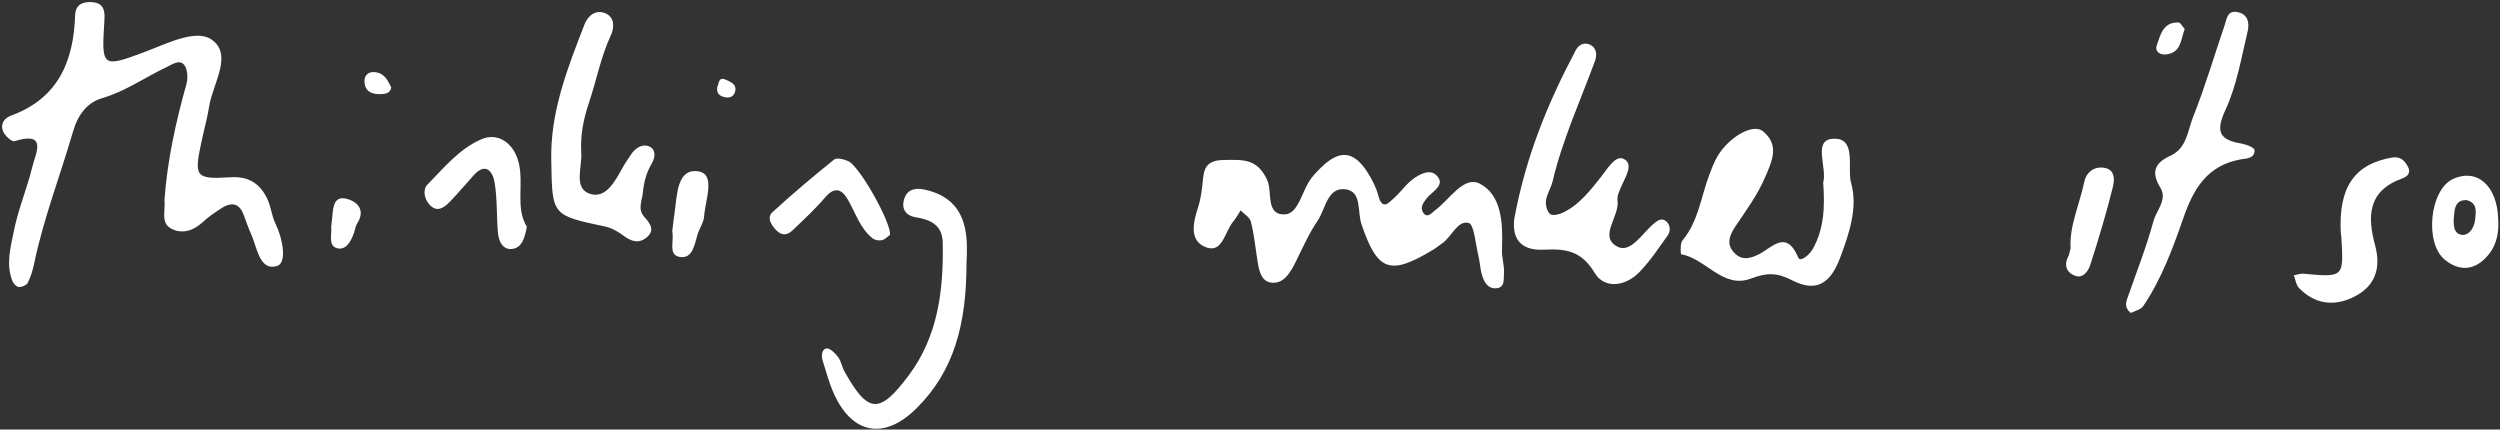
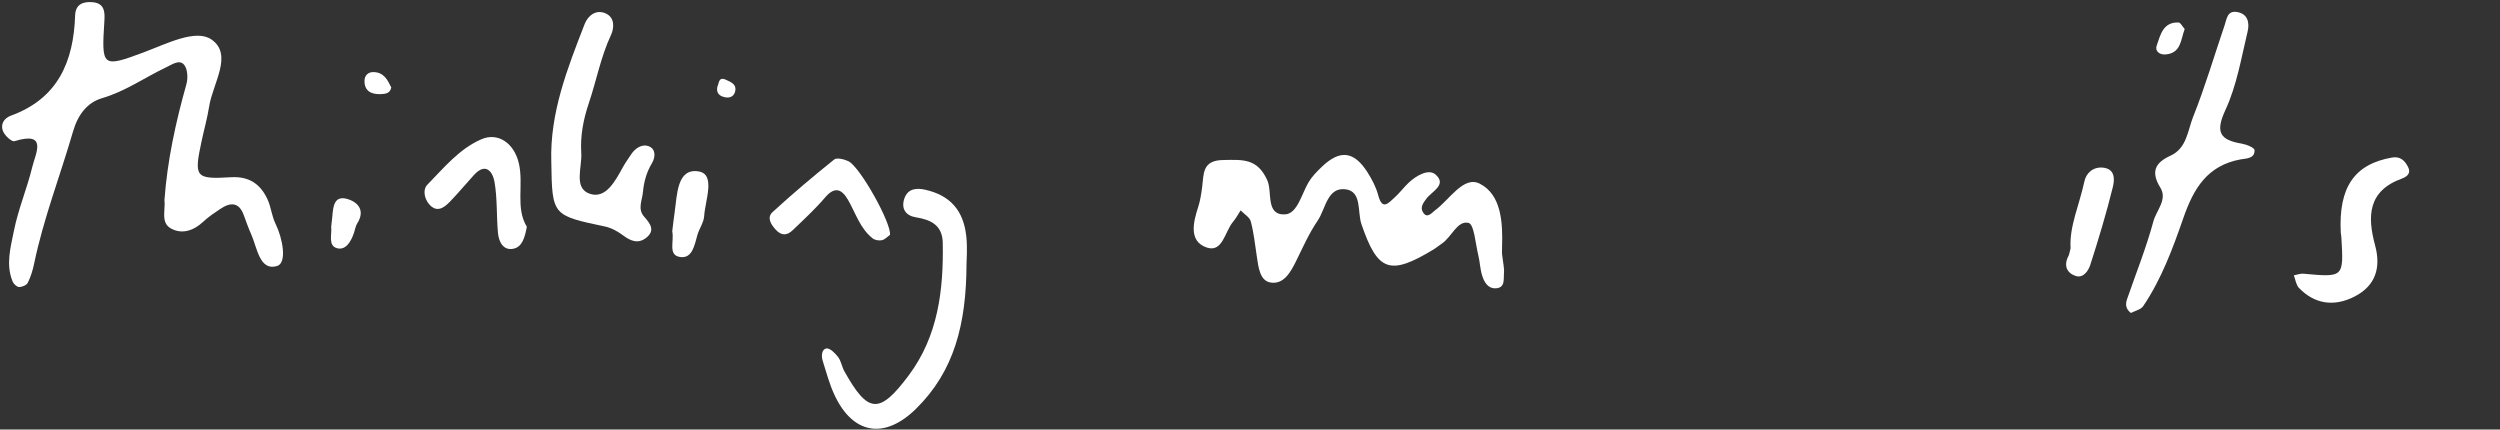
<svg xmlns="http://www.w3.org/2000/svg" width="809px" height="139px" viewBox="0 0 809 139" version="1.1">
  <rect x="0" y="0" width="809" height="139" fill="#333333" stroke="none" />
  <title>Page 1</title>
  <desc>Created with Sketch.</desc>
  <defs />
  <g id="Page-1" stroke="none" stroke-width="1" fill="none" fill-rule="evenodd">
    <g fill="#FFFFFF">
      <path d="M53.218,64.715 C54.147,51.956 56.861,39.556 60.316,27.27 C60.859,25.34 60.742,22.442 59.623,21.021 C58.106,19.099 55.743,20.843 53.821,21.756 C46.877,25.049 40.605,29.547 33.014,31.773 C28.323,33.15 25.239,37.008 23.642,42.52 C19.497,56.825 14.059,70.751 11.025,85.398 C10.591,87.499 9.932,89.609 8.979,91.516 C8.594,92.287 7.135,92.894 6.171,92.882 C5.454,92.874 4.418,91.891 4.09,91.106 C1.802,85.612 3.446,80.002 4.505,74.677 C5.897,67.669 8.771,60.968 10.454,54.002 C11.495,49.685 15.566,42.334 4.671,45.684 C3.824,45.944 1.736,44.033 1.099,42.711 C-0.033,40.367 1.222,38.267 3.521,37.431 C18.767,31.88 23.816,19.919 24.314,4.947 C24.433,1.351 26.933,0.422 30.04,0.722 C33.892,1.091 33.955,3.978 33.776,6.816 C32.84,21.753 32.928,22.035 46.904,16.782 C54.087,14.081 63.376,9.322 68.409,12.768 C75.508,17.627 68.862,26.988 67.695,34.383 C67.093,38.206 66.028,41.955 65.219,45.748 C62.746,57.331 63.164,58.053 74.704,57.355 C80.623,56.998 84.272,59.556 86.564,64.501 C87.716,66.99 87.939,69.919 89.147,72.371 C91.501,77.153 92.957,85.076 89.665,86.079 C83.99,87.811 83.233,80.171 81.284,75.805 C80.391,73.802 79.653,71.727 78.903,69.662 C77.305,65.26 74.496,65.444 71.224,67.65 C69.382,68.892 67.493,70.124 65.889,71.639 C62.76,74.599 58.971,75.957 55.309,73.928 C51.894,72.037 53.618,67.898 53.218,64.715" id="Fill-4" />
      <path d="M486.057,82.164 C486.379,85.038 486.829,86.72 486.682,88.348 C486.508,90.269 487.161,93.101 484.087,93.293 C481.468,93.456 480.259,91.238 479.601,89.101 C478.956,87.005 478.904,84.733 478.375,82.591 C477.464,78.898 477.042,72.581 475.239,72.137 C471.595,71.239 469.766,76.699 466.592,78.815 C465.669,79.431 464.821,80.166 463.874,80.74 C449.722,89.316 445.793,87.832 440.566,72.547 C439.208,68.576 440.782,61.955 435.449,61.258 C429.482,60.479 428.982,67.62 426.386,71.417 C423.598,75.495 421.583,80.115 419.376,84.571 C417.584,88.188 415.333,92.184 411.053,91.402 C407.681,90.786 407.229,86.451 406.726,83.126 C406.146,79.294 405.745,75.408 404.763,71.678 C404.397,70.287 402.61,69.271 401.472,68.084 C400.665,69.312 399.976,70.64 399.03,71.75 C396.364,74.876 395.665,81.877 390.473,80.09 C384.694,78.102 386.066,72.073 387.714,67.052 C388.4,64.961 388.722,62.728 389.015,60.533 C389.587,56.254 388.943,51.859 395.903,51.776 C402.106,51.701 406.857,51.149 410.107,58.359 C411.802,62.121 409.441,69.775 415.922,69.365 C419.805,69.12 421.199,62.821 423.426,59.019 C424.528,57.138 426.15,55.505 427.745,53.976 C433.591,48.376 438.121,48.872 442.492,55.715 C443.969,58.027 445.306,60.581 445.997,63.21 C447.331,68.29 449.407,65.601 451.293,63.912 C452.942,62.437 454.266,60.604 455.884,59.089 C458.354,56.775 462.312,54.544 464.515,56.457 C468.356,59.793 463.368,61.91 461.6,64.265 C460.563,65.644 459.527,67.047 460.418,68.593 C461.791,70.978 463.348,68.821 464.328,68.107 C469.048,64.664 473.609,56.772 478.837,59.429 C485.893,63.014 486.337,72.138 486.062,80.052 C486.024,81.161 486.057,82.272 486.057,82.164" id="Fill-6" />
-       <path d="M589.99,59.052 C591.316,54.423 586.658,45.509 592.846,44.93 C601.092,44.158 597.622,54.363 599.023,59.254 C601.287,67.152 598.348,75.758 595.409,83.554 C592.25,91.93 587.57,94.637 579.965,90.718 C574.81,88.061 571.597,88.279 566.503,90.175 C557.513,93.521 552.029,83.666 544.001,82.28 C543.863,82.257 543.628,78.791 544.465,77.787 C549.676,71.535 550.437,63.568 553.195,56.383 C553.981,54.336 554.758,52.239 555.894,50.382 C559.674,44.202 567.326,39.857 570.493,42.47 C575.949,46.97 573.453,52.107 571.133,57.482 C568.667,63.195 565.053,68.063 561.663,73.127 C559.664,76.114 558.383,79.076 561.437,82.044 C563.803,84.344 566.409,83.647 569.077,82.336 C573.446,80.191 578.013,74.053 581.917,83.359 C582.559,84.89 585.459,82.619 586.611,80.57 C590.347,73.924 590.534,66.745 589.99,59.052" id="Fill-8" />
-       <path d="M489.998,70.913 C493.839,50.13 501.119,32.87 509.944,16.199 C510.742,14.691 512.327,13.694 514.062,14.28 C516.711,15.174 516.873,17.726 516.149,19.694 C511.396,32.623 505.614,45.182 502.426,58.67 C501.921,60.809 500.559,62.782 500.274,64.923 C500.082,66.366 500.652,68.571 501.687,69.315 C502.566,69.947 504.769,69.317 506.089,68.653 C511.203,66.083 514.591,61.646 518.073,57.267 C520.096,54.723 522.724,50.133 525.36,51.389 C528.801,53.029 526.018,57.099 524.777,60.067 C524.141,61.589 523.198,63.321 523.423,64.802 C524.211,70.006 517.273,76.412 523.236,79.746 C527.613,82.193 531.393,75.545 535.109,72.412 C536.269,71.434 537.762,70.271 539.269,71.691 C540.605,72.951 540.601,74.862 539.644,76.212 C536.769,80.268 533.966,84.457 530.537,88.019 C526.015,92.715 519.25,93.625 516.056,88.34 C511.771,81.25 506.957,80.44 499.644,80.796 C491.851,81.175 489.314,77.02 489.998,70.913" id="Fill-10" />
      <path d="M178.4,52.367 C177.911,36.529 183.612,22.148 189.191,7.785 C190.169,5.267 192.651,2.995 195.781,4.248 C199.059,5.56 198.775,9.058 197.702,11.356 C194.399,18.429 193.019,26.046 190.562,33.323 C188.732,38.746 187.744,44.058 188.101,49.559 C188.398,54.15 185.495,60.967 190.933,62.731 C196.107,64.409 199.135,58.491 201.582,54.072 C202.379,52.632 203.352,51.289 204.262,49.913 C205.605,47.882 207.804,46.539 209.871,47.298 C212.302,48.19 212.125,50.877 210.963,52.819 C209.196,55.766 208.363,58.848 208.048,62.229 C207.8,64.903 206.257,67.6 208.429,70.095 C210.322,72.267 212.202,74.503 209.102,76.954 C206.536,78.984 204.096,78.017 201.643,76.181 C199.925,74.896 197.868,73.742 195.798,73.305 C178.686,69.687 178.675,69.742 178.4,52.367" id="Fill-12" />
      <path d="M689.553,101.281 C687.782,99.898 687.774,98.373 688.333,96.758 C691.227,88.387 694.539,80.131 696.845,71.603 C697.799,68.076 701.457,64.574 699.101,60.746 C695.936,55.602 697.344,52.678 702.398,50.366 C707.681,47.949 707.938,42.199 709.706,37.779 C713.586,28.076 716.534,18.001 719.911,8.094 C720.572,6.158 720.717,3.431 723.784,3.87 C727.482,4.399 727.979,7.5 727.338,10.167 C725.282,18.729 723.82,27.665 720.163,35.545 C716.802,42.787 718.337,45.305 725.452,46.485 C726.966,46.736 729.522,47.787 729.562,48.572 C729.705,51.388 726.757,51.263 725.006,51.588 C714.302,53.573 709.87,60.95 706.55,70.503 C703.13,80.342 699.475,90.269 693.565,99.032 C692.774,100.205 690.829,100.598 689.553,101.281" id="Fill-14" />
      <path d="M312.765,85.356 C312.709,104.891 308.775,120.156 296.411,132.295 C286.226,142.294 275.975,140.602 270.013,127.745 C268.391,124.249 267.38,120.458 266.227,116.76 C265.743,115.208 265.859,112.982 267.454,112.76 C268.588,112.602 270.281,114.312 271.228,115.564 C272.2,116.848 272.419,118.671 273.224,120.116 C280.884,133.855 284.552,134.223 294.115,121.4 C303.57,108.721 305.356,93.839 305.075,78.557 C304.971,72.947 301.298,71.097 296.392,70.324 C293.143,69.811 291.556,67.593 292.622,64.324 C293.713,60.978 296.6,60.758 299.452,61.408 C307.447,63.231 311.789,68.045 312.695,76.488 C313.109,80.35 312.765,84.292 312.765,85.356" id="Fill-16" />
      <path d="M757.477,75.3 C756.719,60.661 761.862,53.105 774.043,50.983 C776.61,50.535 778.121,51.82 779.236,54.017 C780.411,56.332 778.473,57.341 777.251,57.785 C766.213,61.796 766.042,70.006 768.579,79.389 C770.512,86.542 768.826,92.407 761.977,95.94 C755.269,99.4 748.926,98.368 743.939,93.166 C742.998,92.184 742.816,90.475 742.283,89.102 C743.315,88.913 744.369,88.48 745.375,88.572 C758.426,89.765 758.426,89.784 757.675,76.951 C757.642,76.399 757.544,75.85 757.477,75.3" id="Fill-18" />
      <path d="M170.481,73.382 C169.861,76.812 168.985,79.916 166.134,80.49 C162.804,81.162 161.398,78.2 161.139,75.342 C160.642,69.851 160.961,64.248 160.02,58.852 C159.462,55.652 157.232,52.412 153.388,56.614 C150.779,59.467 148.311,62.452 145.627,65.231 C143.643,67.285 141.298,68.995 138.781,65.983 C137.254,64.156 136.823,61.278 138.242,59.829 C143.602,54.358 148.561,48.185 155.792,45.055 C161.109,42.754 166.339,46.253 167.888,52.792 C169.536,59.752 166.732,67.244 170.481,73.382" id="Fill-20" />
      <path d="M287.998,76.014 C287.137,76.615 286.34,77.527 285.393,77.727 C284.458,77.924 283.122,77.717 282.392,77.142 C278.334,73.939 276.903,69.003 274.446,64.728 C272.474,61.298 270.217,60.13 267.014,63.884 C263.795,67.658 260.112,71.047 256.522,74.489 C254.77,76.168 252.956,76.434 251.03,74.328 C249.366,72.507 248.122,70.349 250.017,68.613 C256.455,62.718 263.134,57.076 269.943,51.613 C270.799,50.927 273.148,51.528 274.515,52.16 C278.303,53.913 288.521,72.324 287.998,76.014" id="Fill-22" />
-       <path d="M798.213,64.764 C795.455,64.617 794.496,66.294 794.239,68.603 C793.943,71.269 793.506,74.954 795.938,75.831 C798.571,76.78 800.632,74.049 800.953,71.055 C801.227,68.491 801.765,65.674 798.213,64.764 M808.42,71.01 C808.595,74.341 808.369,78.612 805.314,82.373 C801.22,87.414 796.11,88.129 791.113,84.023 C784.502,78.59 786.265,61.388 793.789,57.921 C801.429,54.401 808.126,59.884 808.42,71.01" id="Fill-24" />
      <path d="M670.051,80.312 C669.567,73.353 672.919,66.211 674.507,58.713 C675.089,55.961 677.368,53.912 680.564,54.251 C684.63,54.682 684.259,58.314 683.702,60.574 C681.609,69.067 679.075,77.461 676.39,85.791 C675.803,87.612 674.141,90.063 671.787,89.325 C668.804,88.39 667.716,85.925 669.365,82.819 C669.618,82.344 669.665,81.76 670.051,80.312" id="Fill-26" />
      <path d="M217.535,74.89 C217.757,73.105 217.985,70.929 218.303,68.766 C219.138,63.095 219.03,54.339 226.045,55.464 C231.683,56.368 228.186,64.811 227.866,69.932 C227.736,72.014 226.271,73.98 225.67,76.073 C224.759,79.241 224.084,83.606 220.281,83.191 C215.969,82.72 218.255,78.099 217.535,74.89" id="Fill-28" />
      <path d="M107.175,73.372 C107.307,72.193 107.456,71.11 107.544,70.022 C107.816,66.648 108.17,62.87 112.942,64.566 C116.276,65.751 118.018,68.48 115.623,72.242 C115.056,73.132 114.906,74.287 114.56,75.319 C113.644,78.046 111.934,81.084 109.093,80.326 C106.047,79.514 107.471,75.793 107.175,73.372" id="Fill-30" />
      <path d="M706.962,9.404 C705.673,12.767 705.852,17.3 700.644,17.624 C698.769,17.74 697.293,16.488 697.898,14.781 C699.112,11.347 699.922,7.094 704.971,7.278 C705.648,7.302 706.278,8.639 706.962,9.404" id="Fill-32" />
      <path d="M126.621,28.31 C126.245,30.19 124.822,30.388 123.269,30.457 C120.178,30.594 117.9,29.495 117.953,26.119 C117.975,24.665 118.912,23.211 121.044,23.328 C124.322,23.509 125.425,25.913 126.621,28.31" id="Fill-34" />
      <path d="M232.128,28.085 C232.719,26.994 232.431,24.615 235.025,25.863 C236.473,26.559 238.226,27.201 237.974,29.188 C237.749,30.954 236.439,31.864 234.609,31.471 C232.932,31.112 231.705,30.248 232.128,28.085" id="Fill-36" />
    </g>
  </g>
</svg>